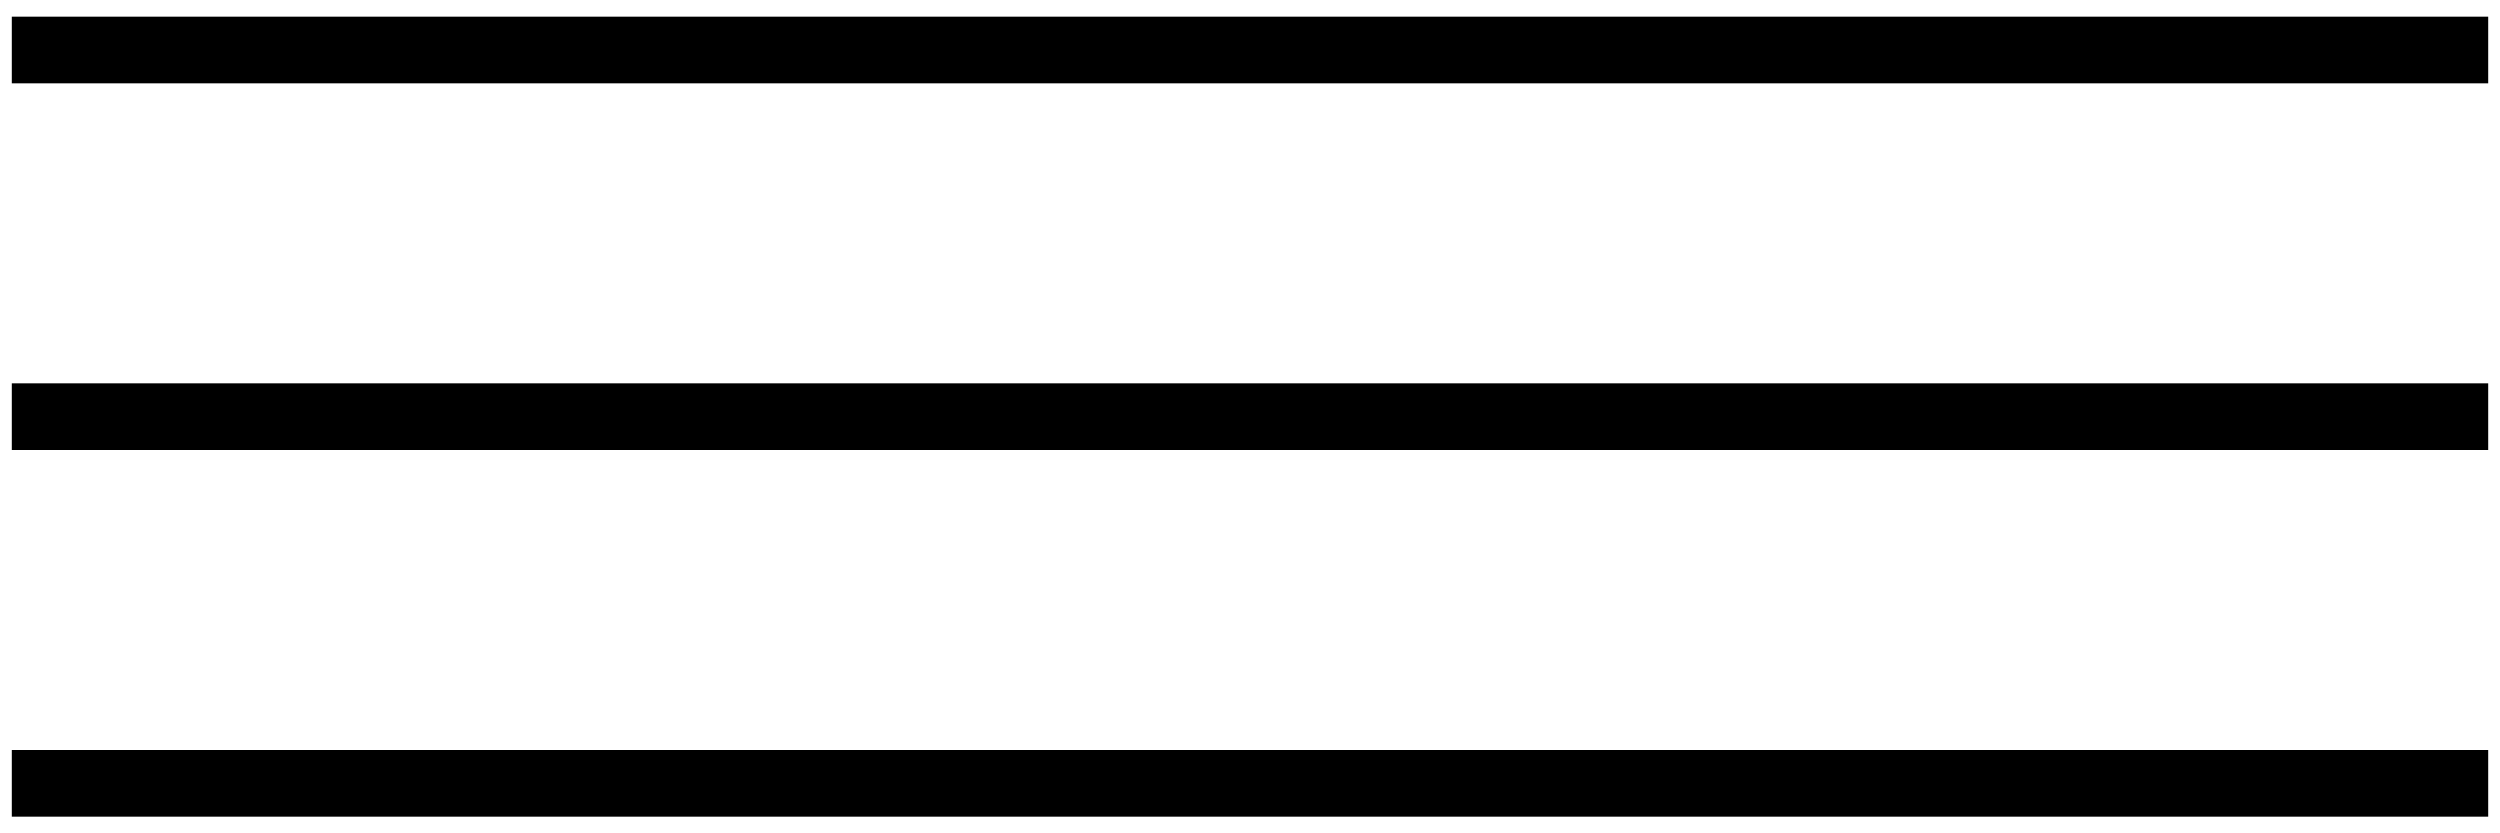
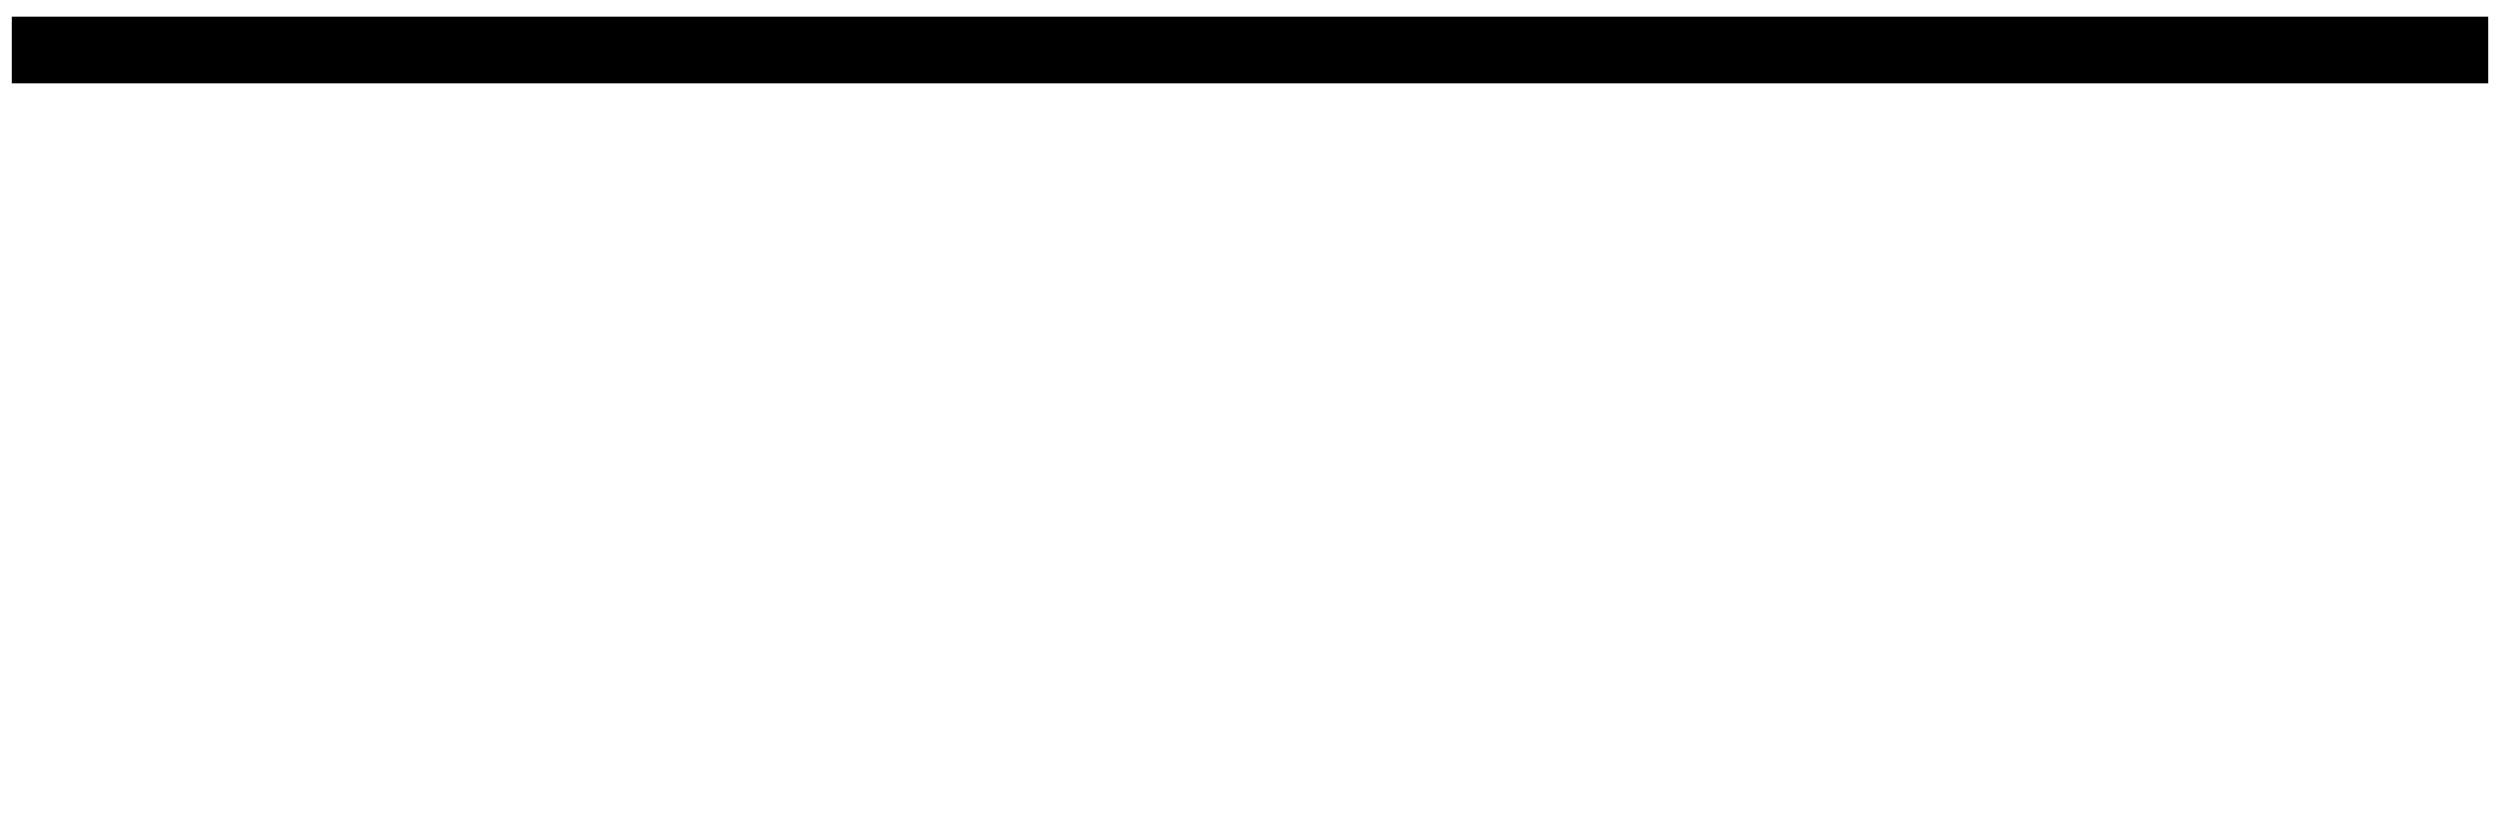
<svg xmlns="http://www.w3.org/2000/svg" width="75px" height="25px" viewBox="0 0 75 25" version="1.1">
  <title>navi</title>
  <g id="Page-1" stroke="none" stroke-width="1" fill="none" fill-rule="evenodd" stroke-linecap="square">
    <g id="04" transform="translate(-60, -39)" stroke="#000000" stroke-width="2">
      <g id="navi" transform="translate(61, 40)">
        <line x1="0.354" y1="0.5" x2="72.646" y2="0.5" id="Line" />
-         <line x1="0.354" y1="11.5" x2="72.646" y2="11.5" id="Line" />
-         <line x1="0.354" y1="22.5" x2="72.646" y2="22.5" id="Line" />
      </g>
    </g>
  </g>
</svg>